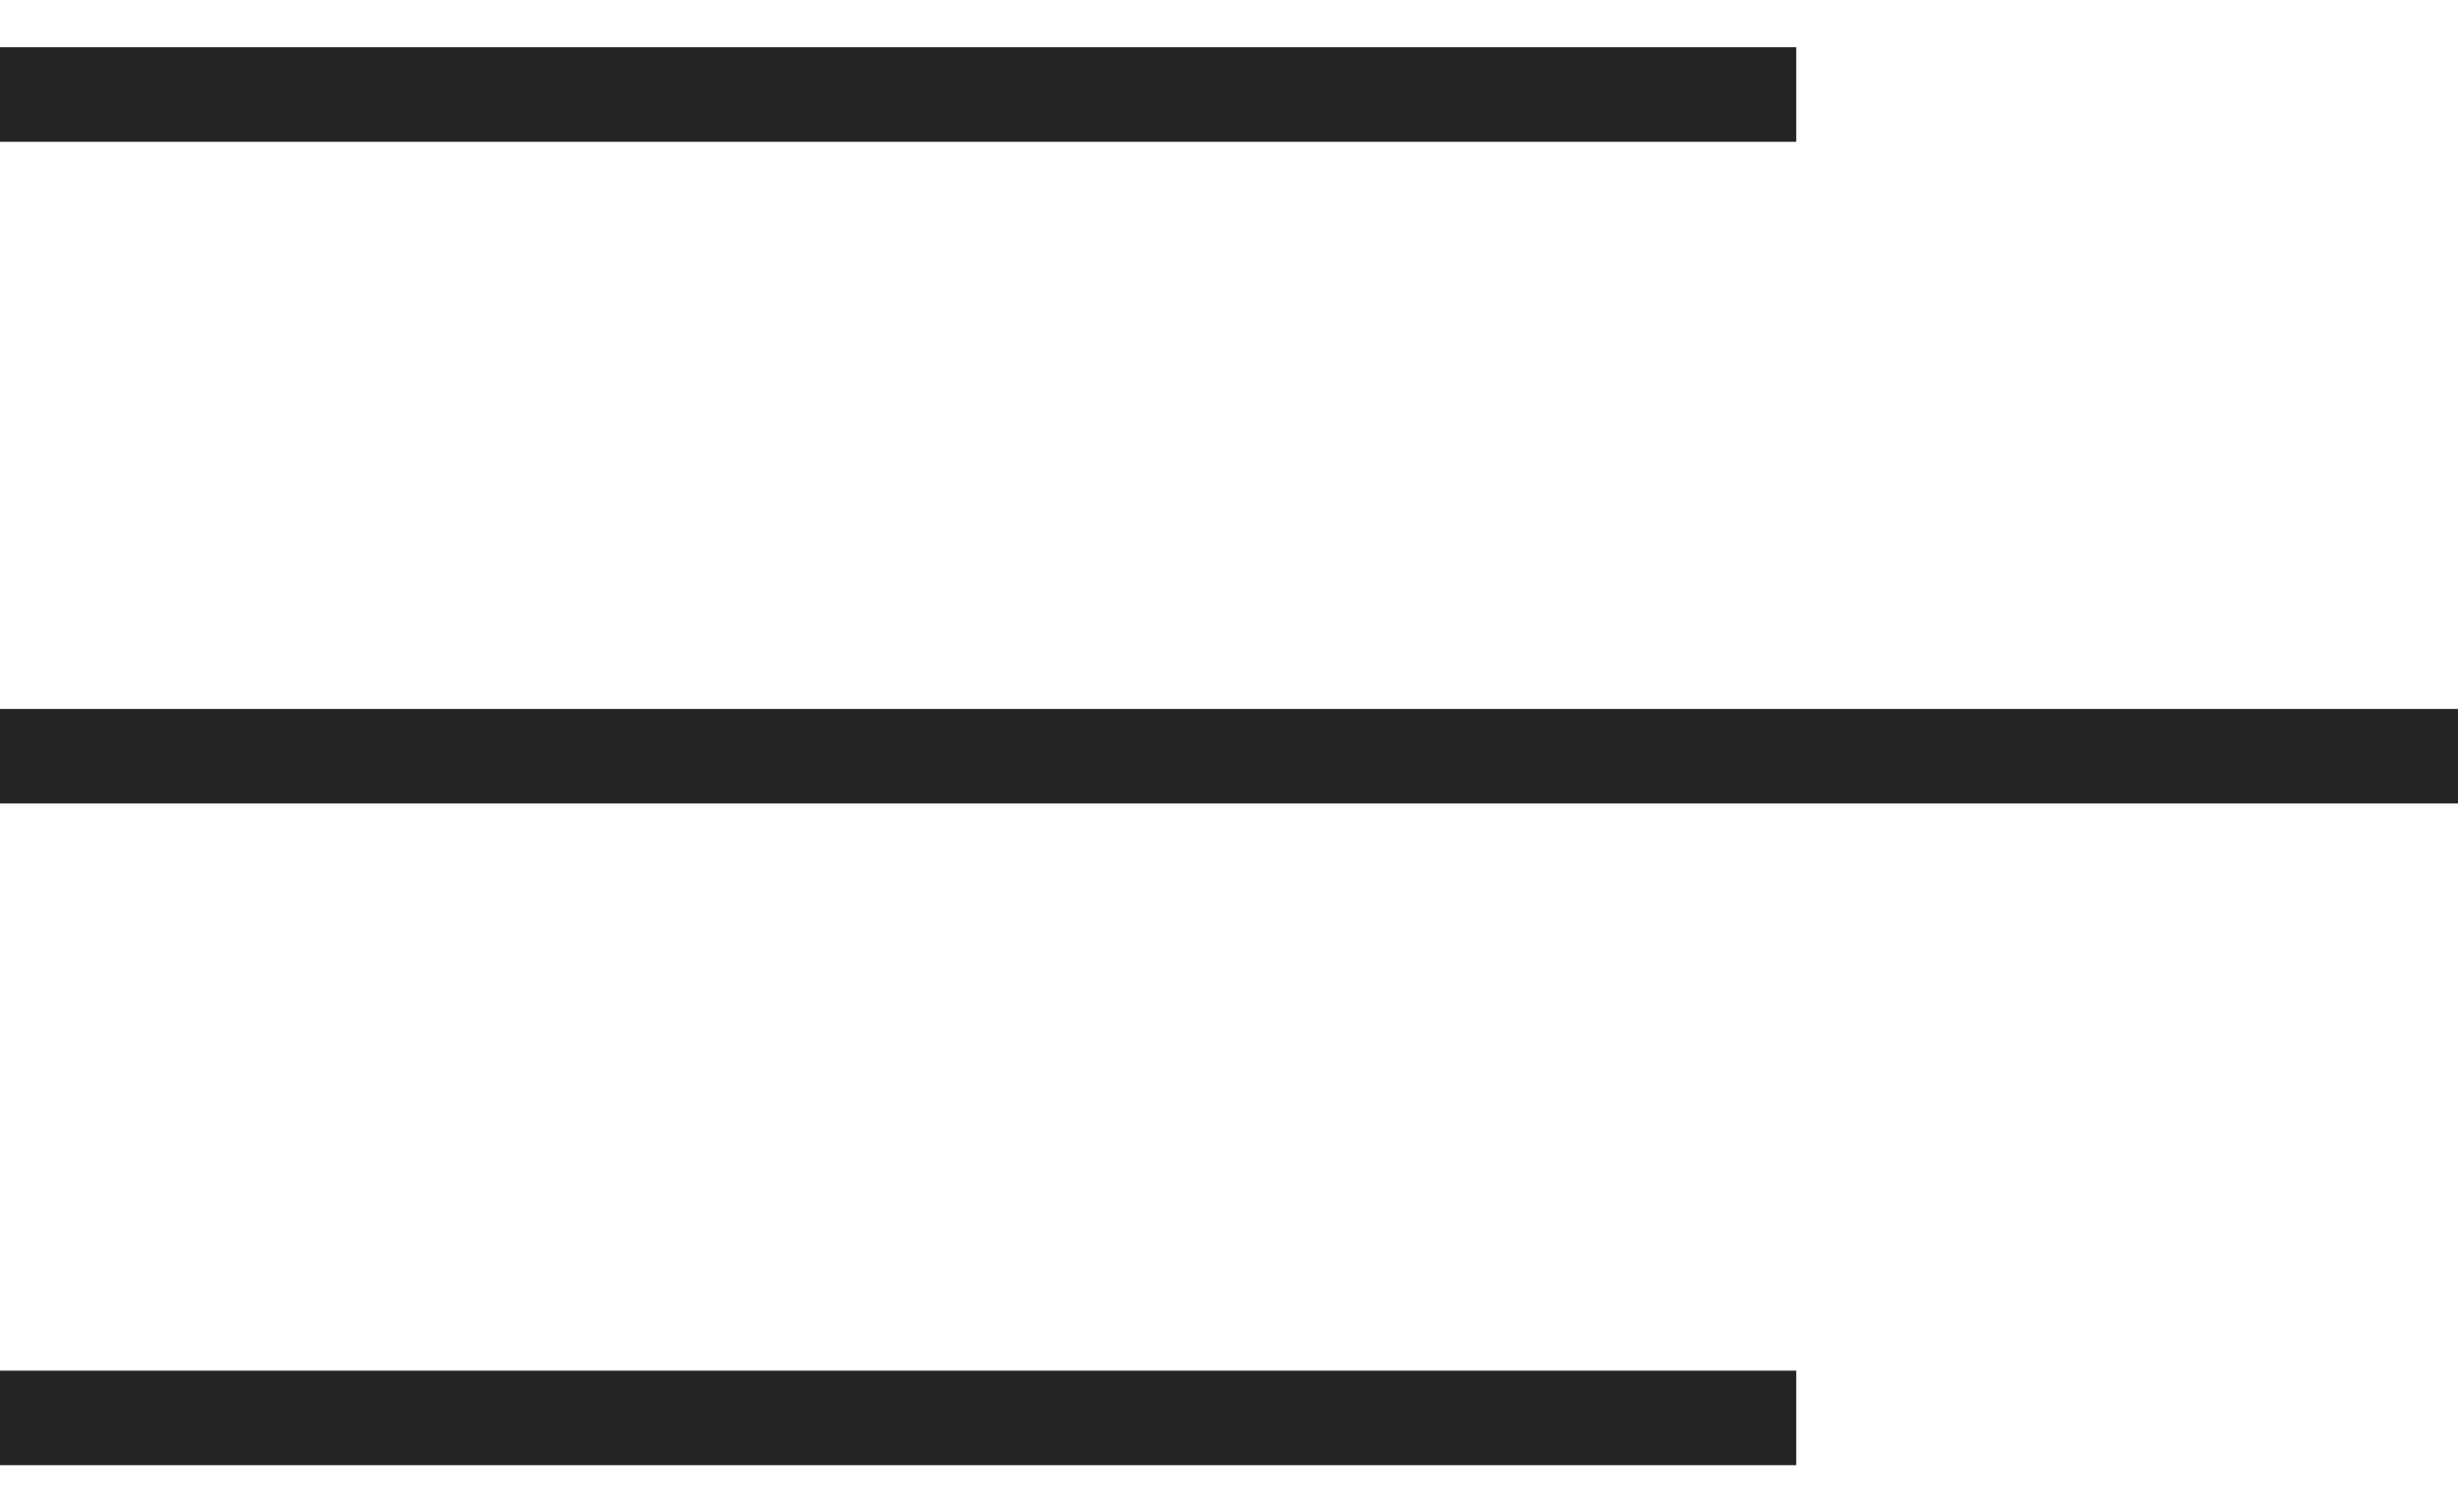
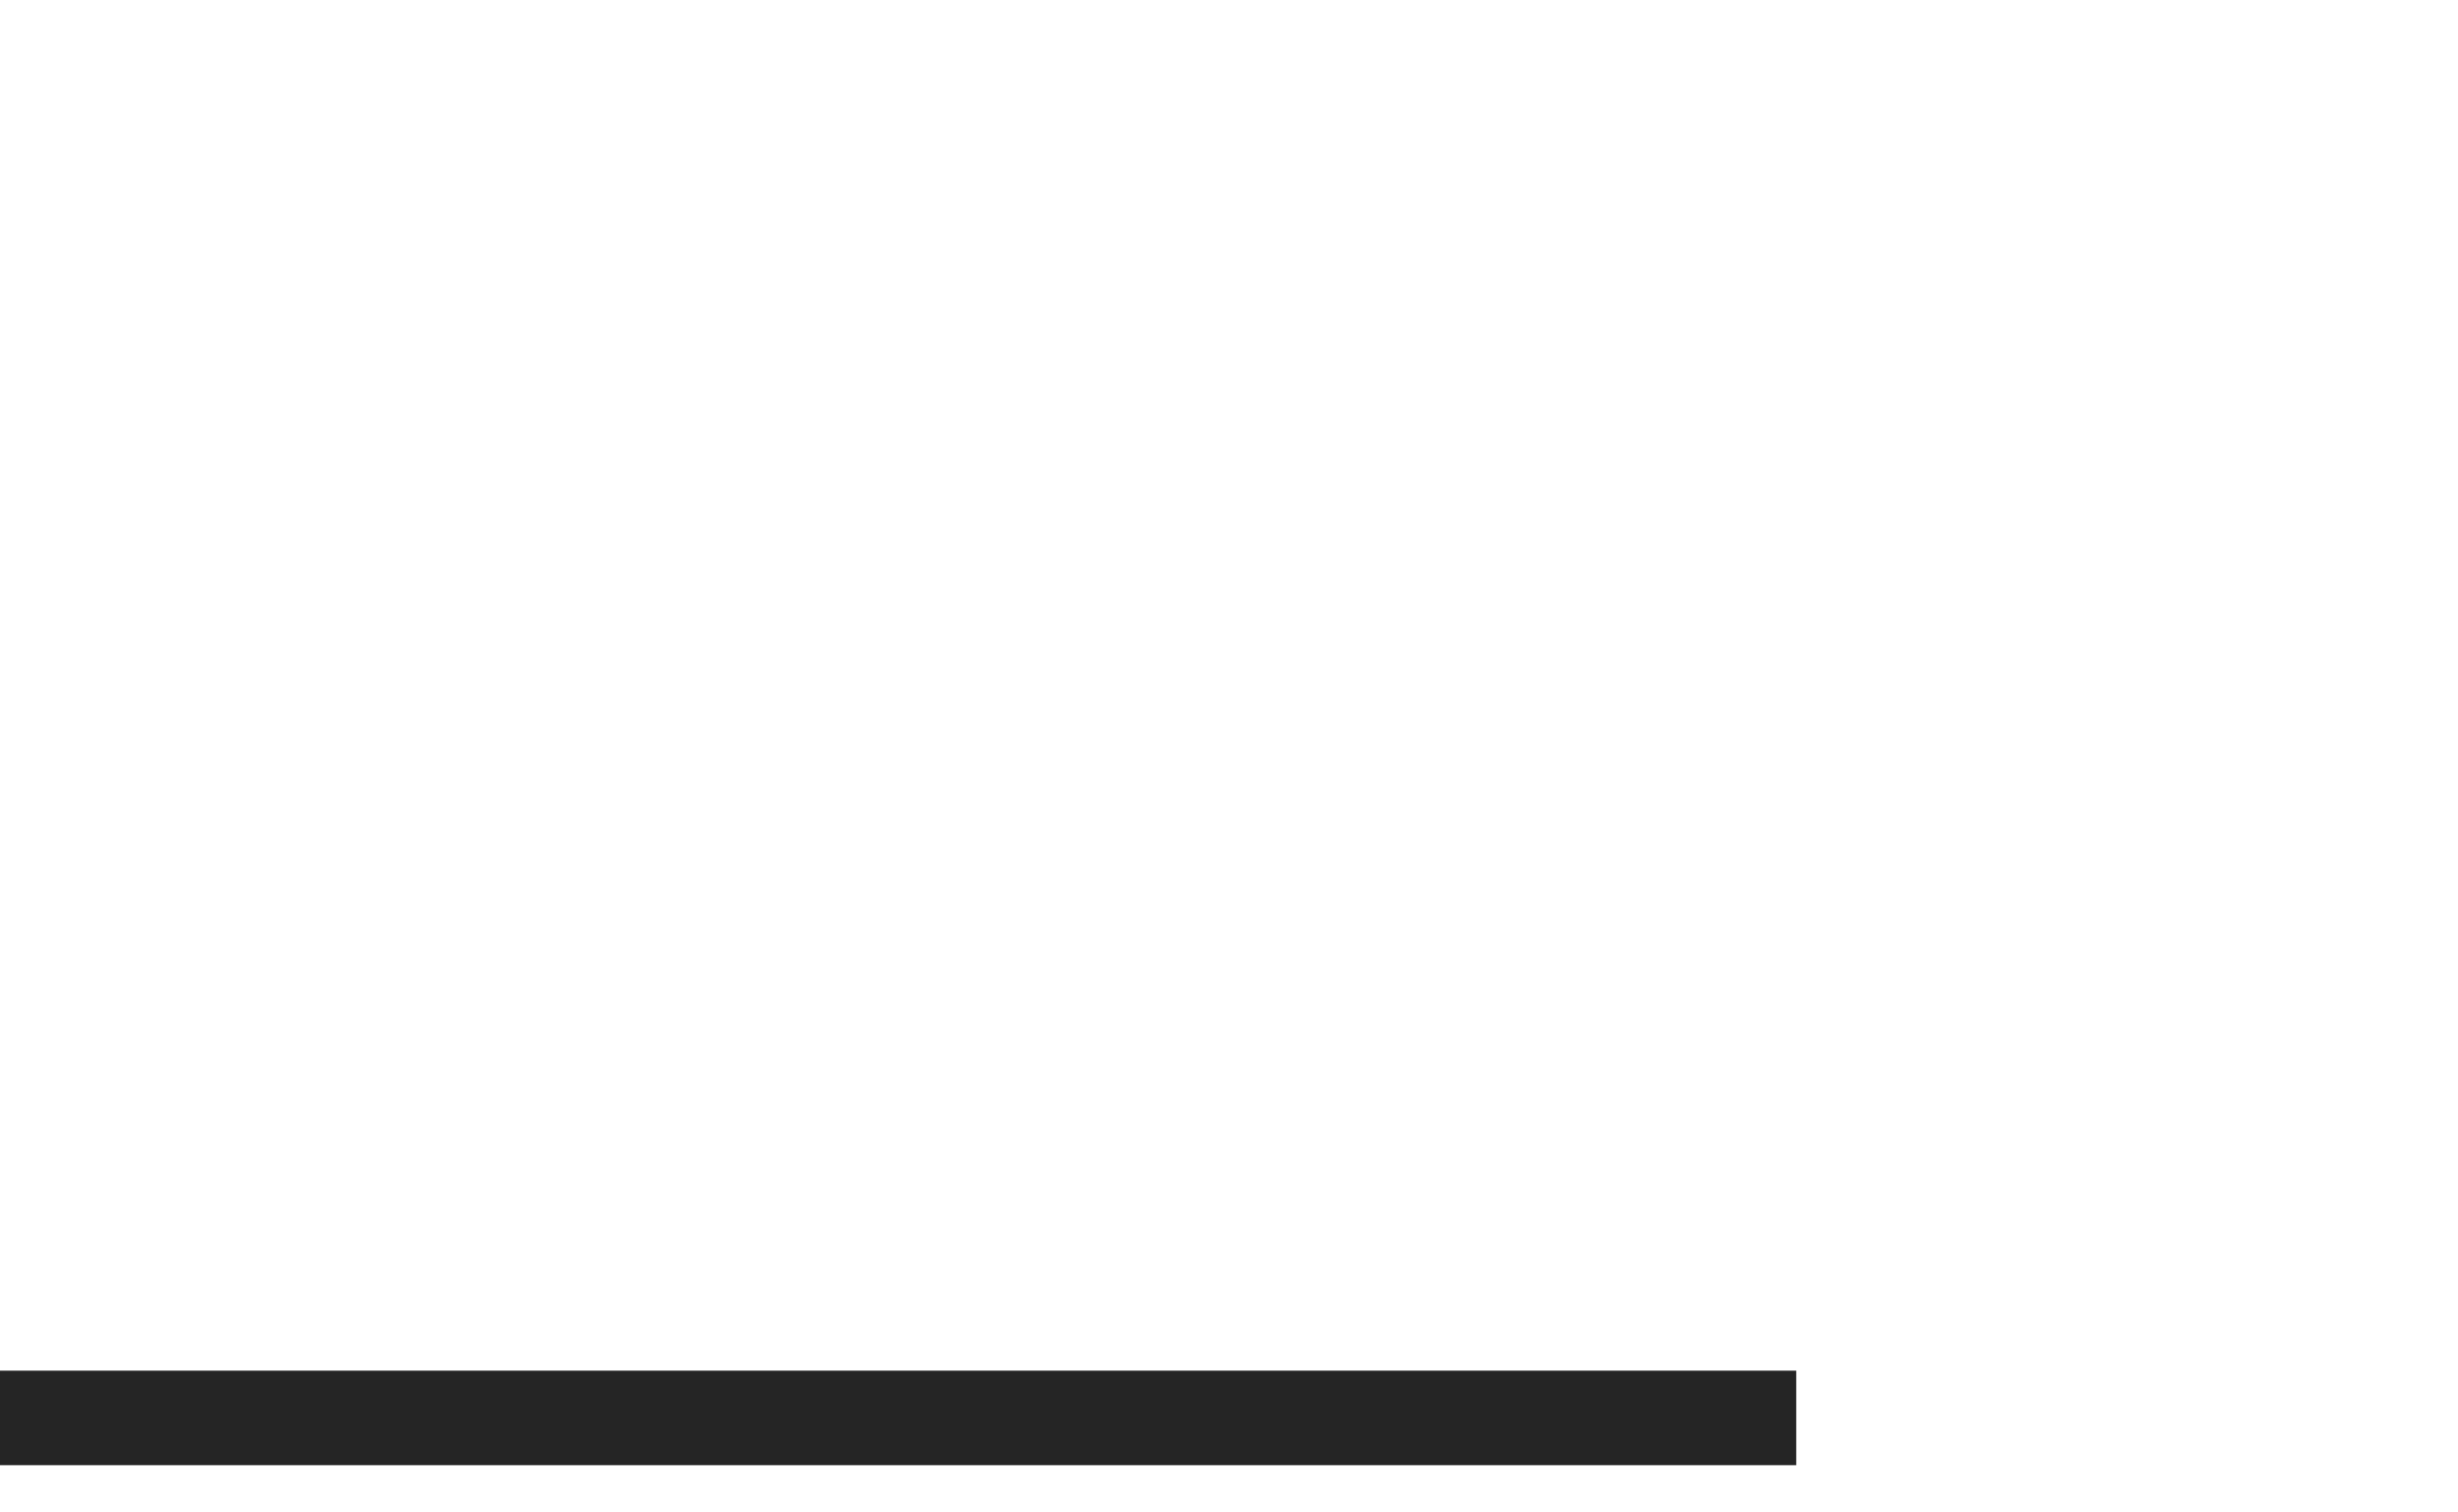
<svg xmlns="http://www.w3.org/2000/svg" width="26" height="16" viewBox="0 0 26 16" fill="none">
-   <path d="M0 1H19" stroke="#252525" />
-   <path d="M0 8H26" stroke="#252525" />
  <path d="M0 15H19" stroke="#252525" />
</svg>